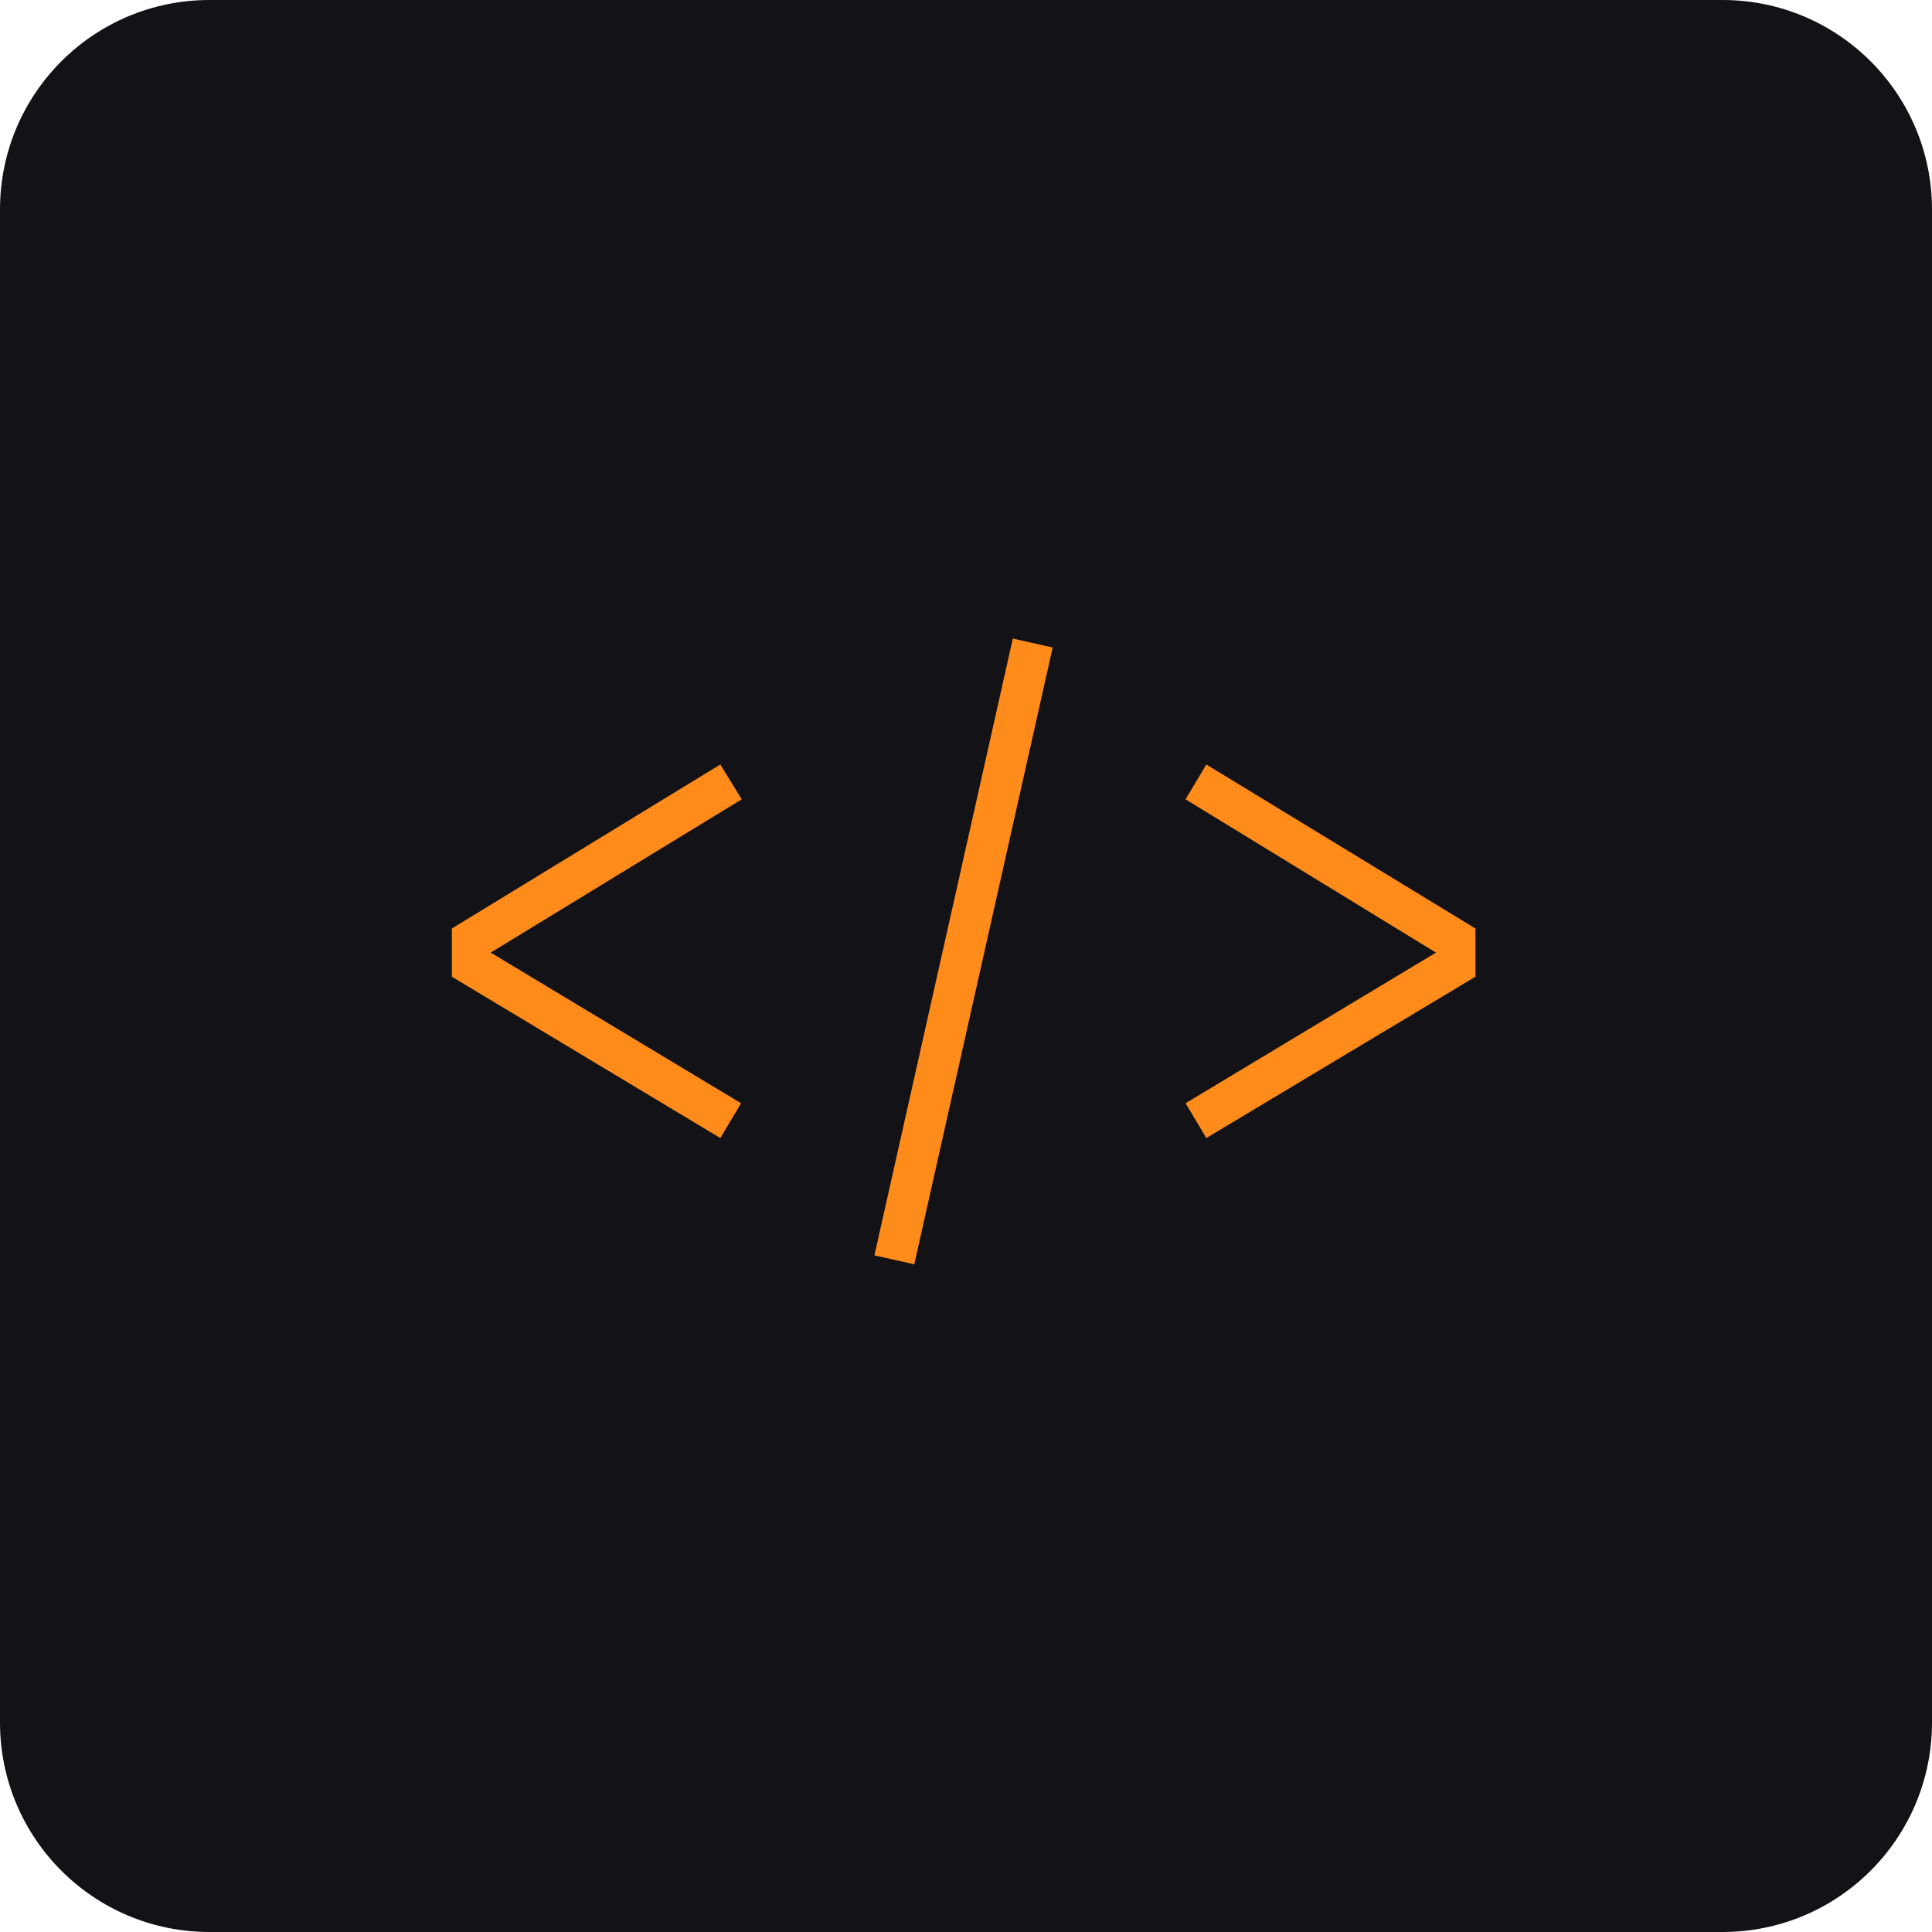
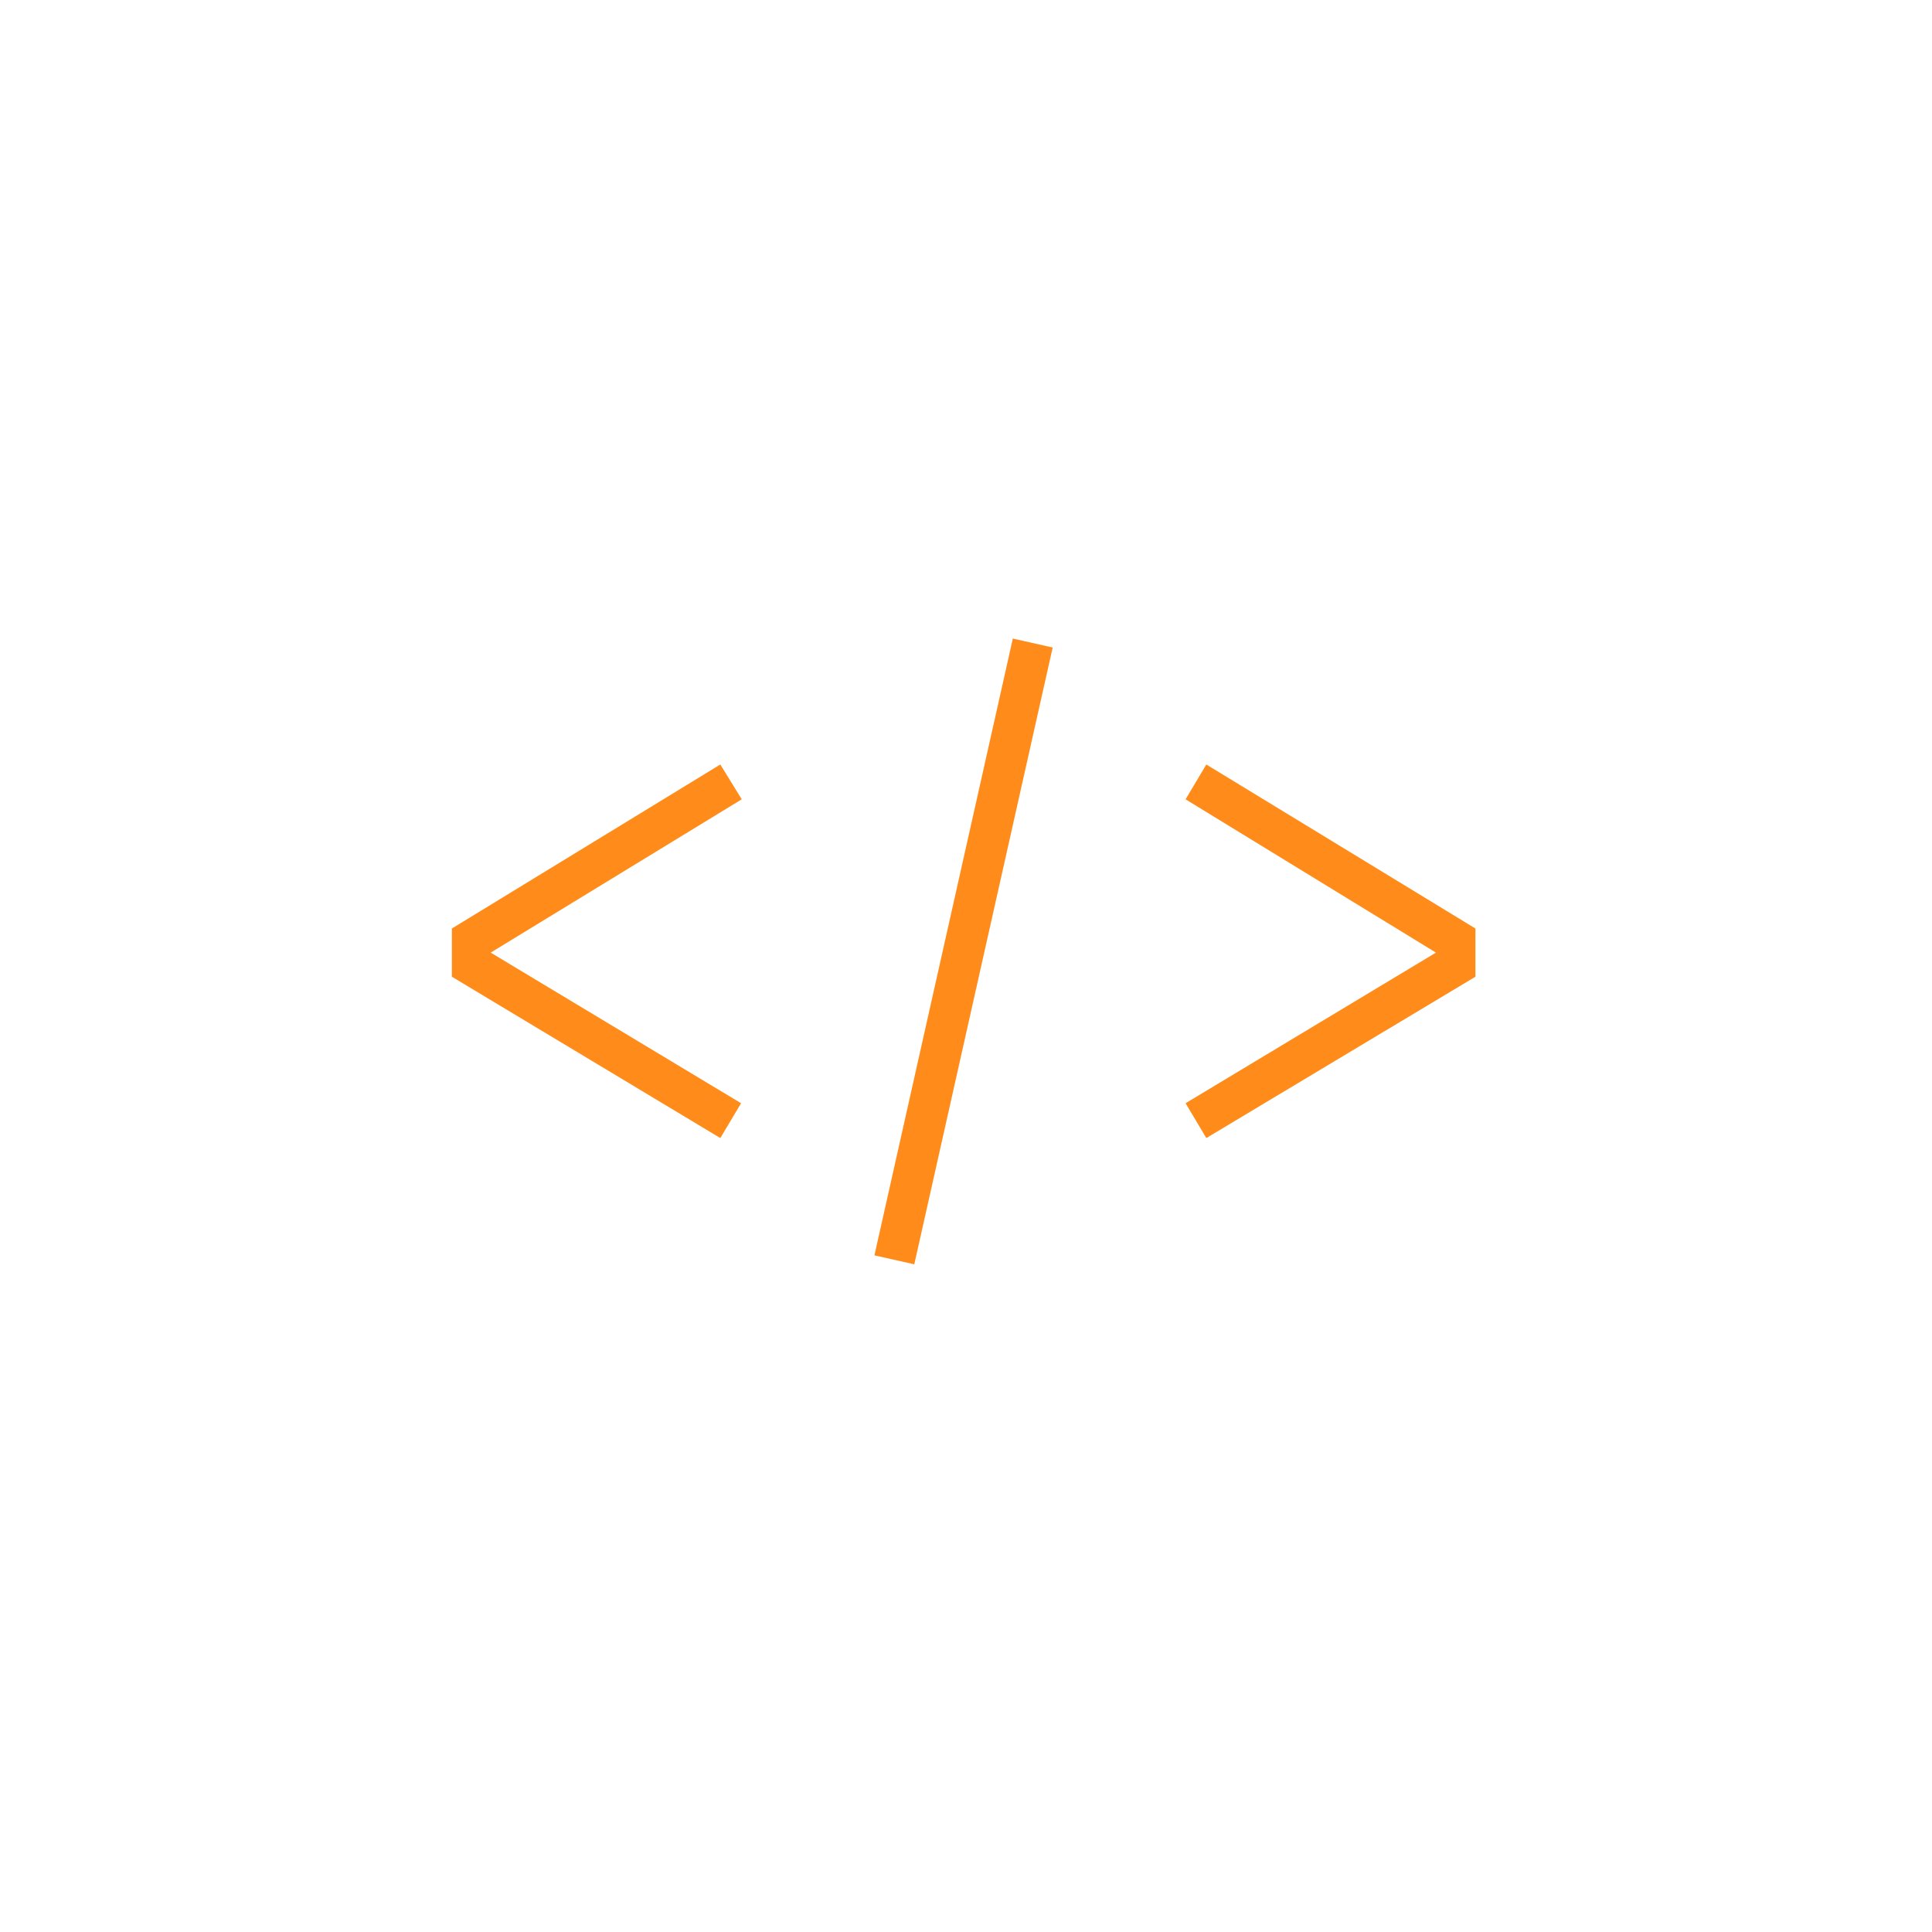
<svg xmlns="http://www.w3.org/2000/svg" version="1.1" id="Layer_1" x="0px" y="0px" viewBox="0 0 288.6 288.6" style="enable-background:new 0 0 288.6 288.6;" xml:space="preserve">
  <style type="text/css">
	.st0{fill:#121217;}
	.st1{fill:#FF8C1A;}
</style>
  <g id="connection_share_icon">
    <g id="left_button">
-       <path id="frame" class="st0" d="M31.3,0h226c17.3,0,31.3,14,31.3,31.3v226c0,17.3-14,31.3-31.3,31.3h-226    C14,288.6,0,274.6,0,257.3v-226C0,14,14,0,31.3,0z" />
-     </g>
+       </g>
  </g>
  <g>
    <rect x="96.7" y="139" transform="matrix(0.219 -0.976 0.976 0.219 -26.22 251.461)" class="st1" width="94.4" height="6.1" />
    <g>
      <polygon class="st1" points="220.4,138.7 220.4,145.9 180.2,170 177.1,164.8 214.5,142.3 177.1,119.4 180.2,114.2   " />
      <polygon class="st1" points="73.3,142.3 110.7,164.8 107.6,170 67.5,145.9 67.5,138.7 107.6,114.2 110.8,119.4   " />
    </g>
  </g>
</svg>